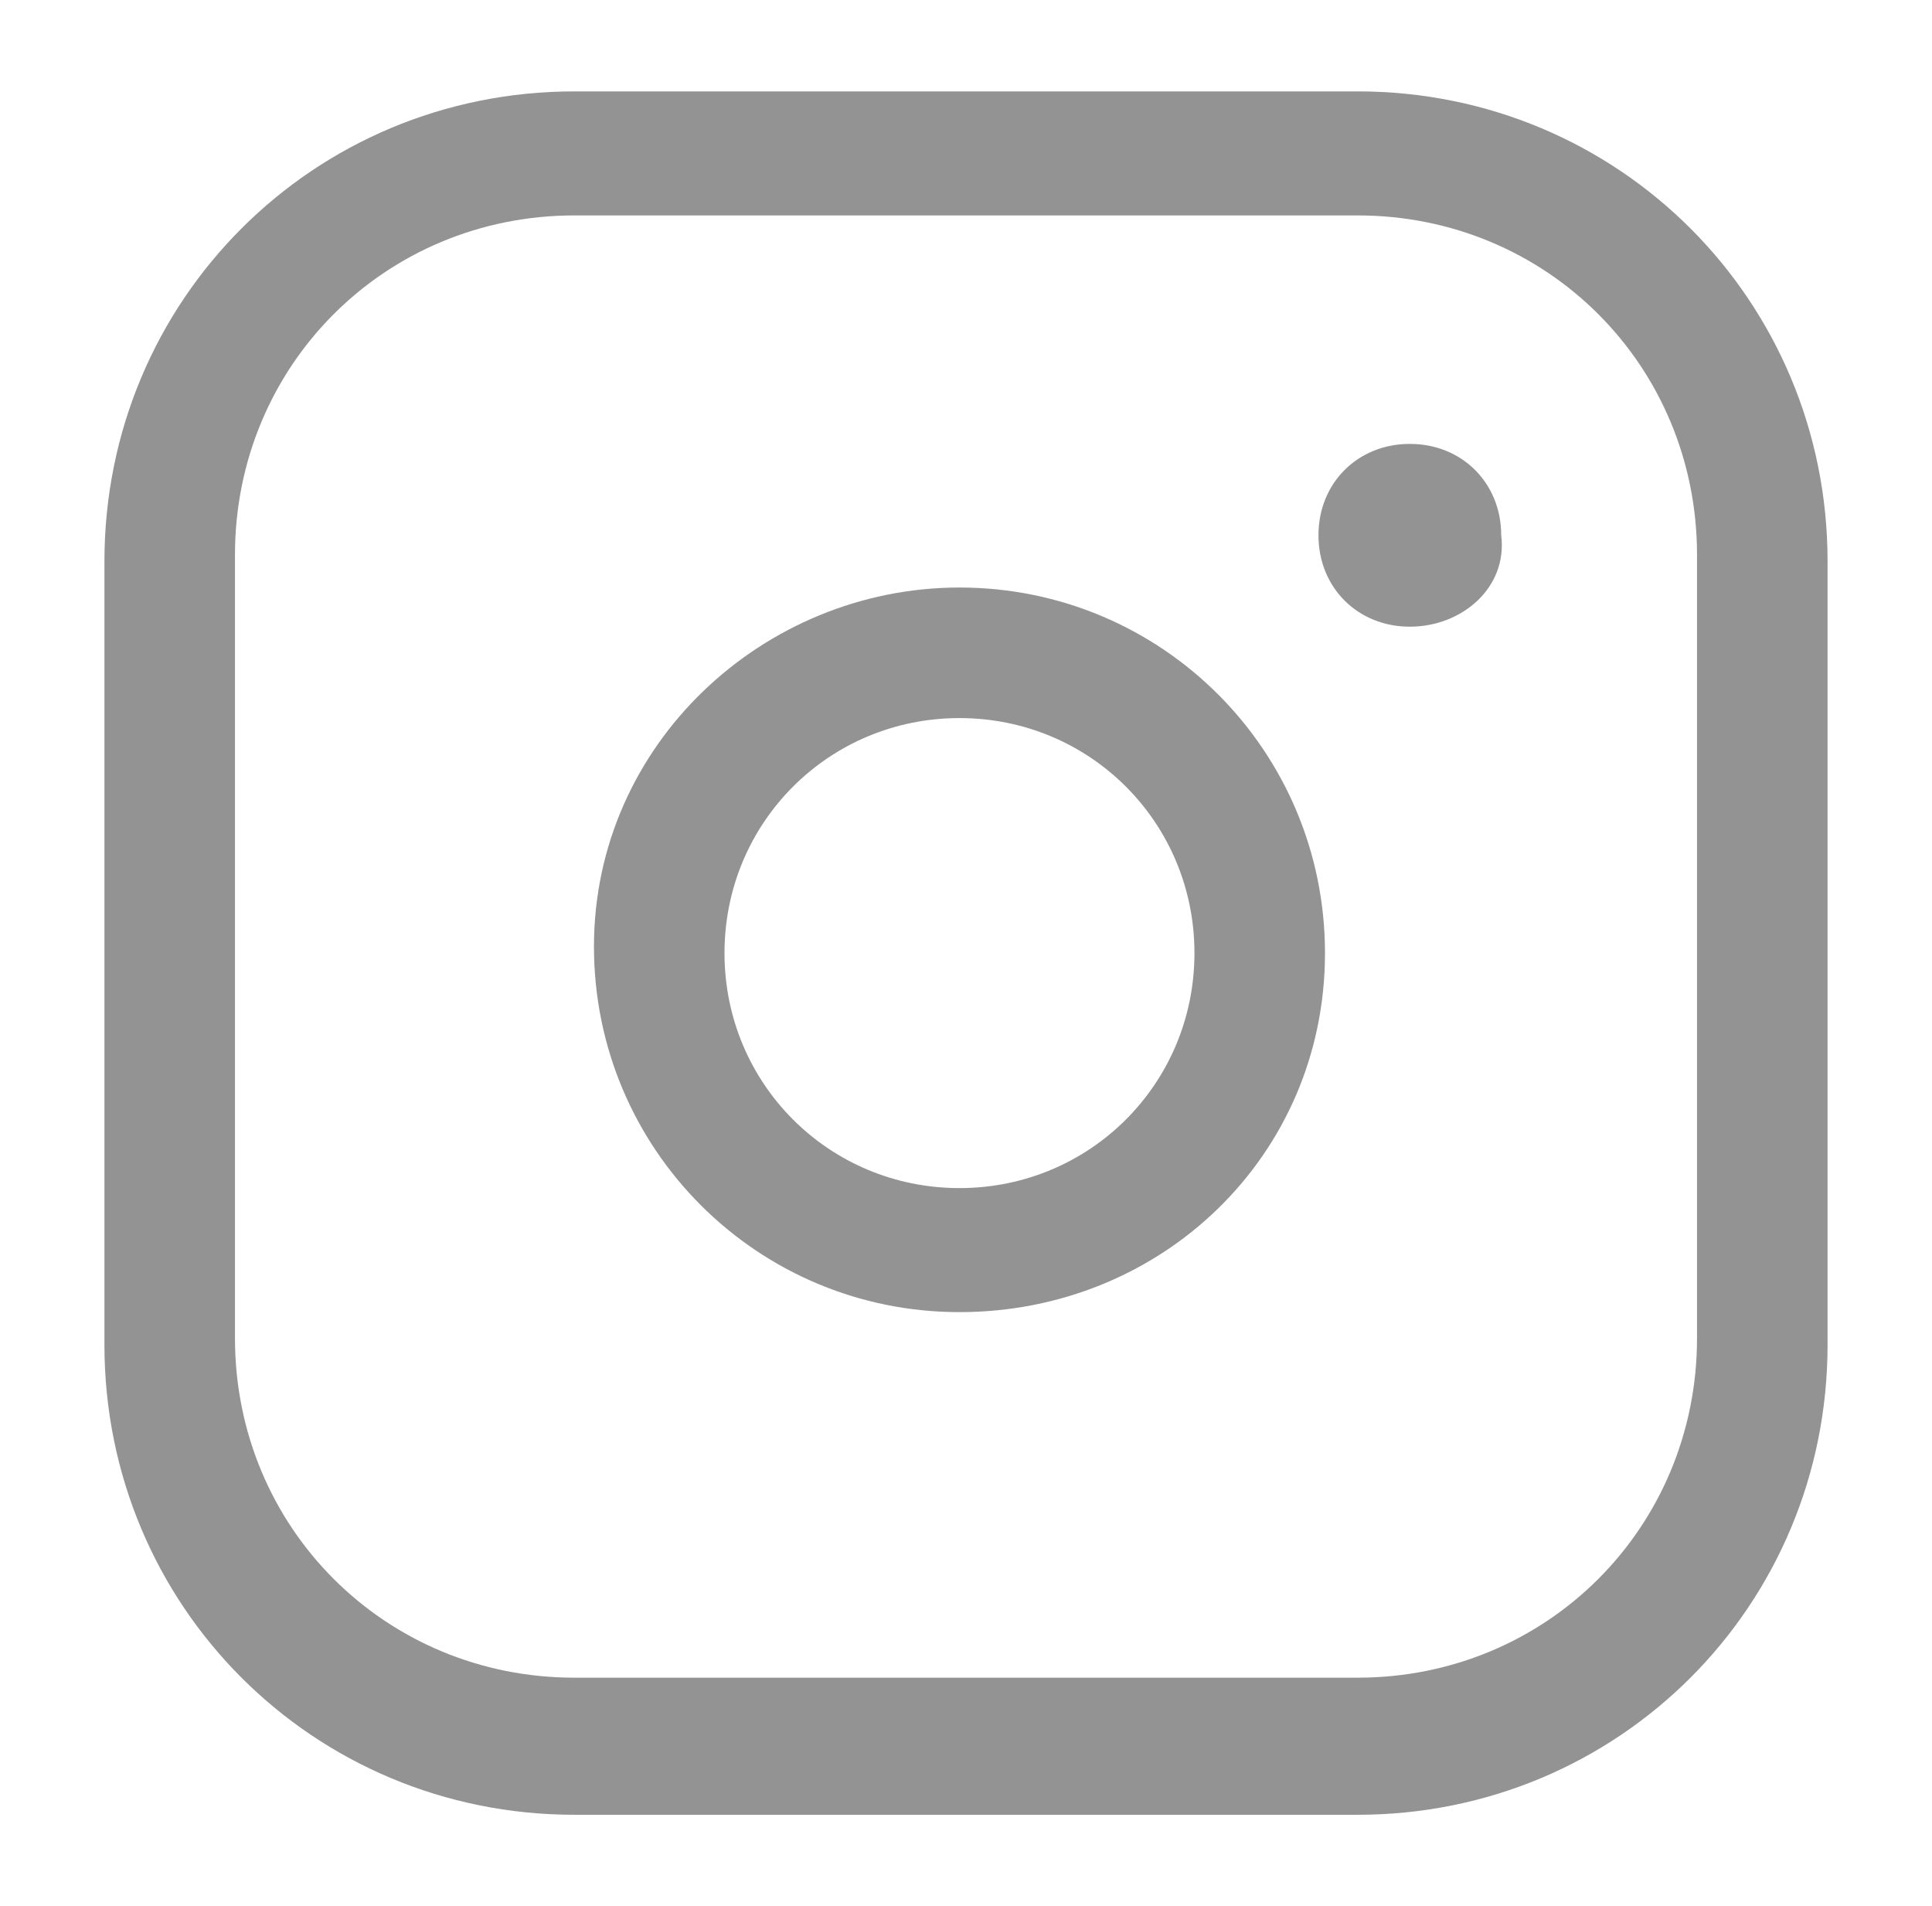
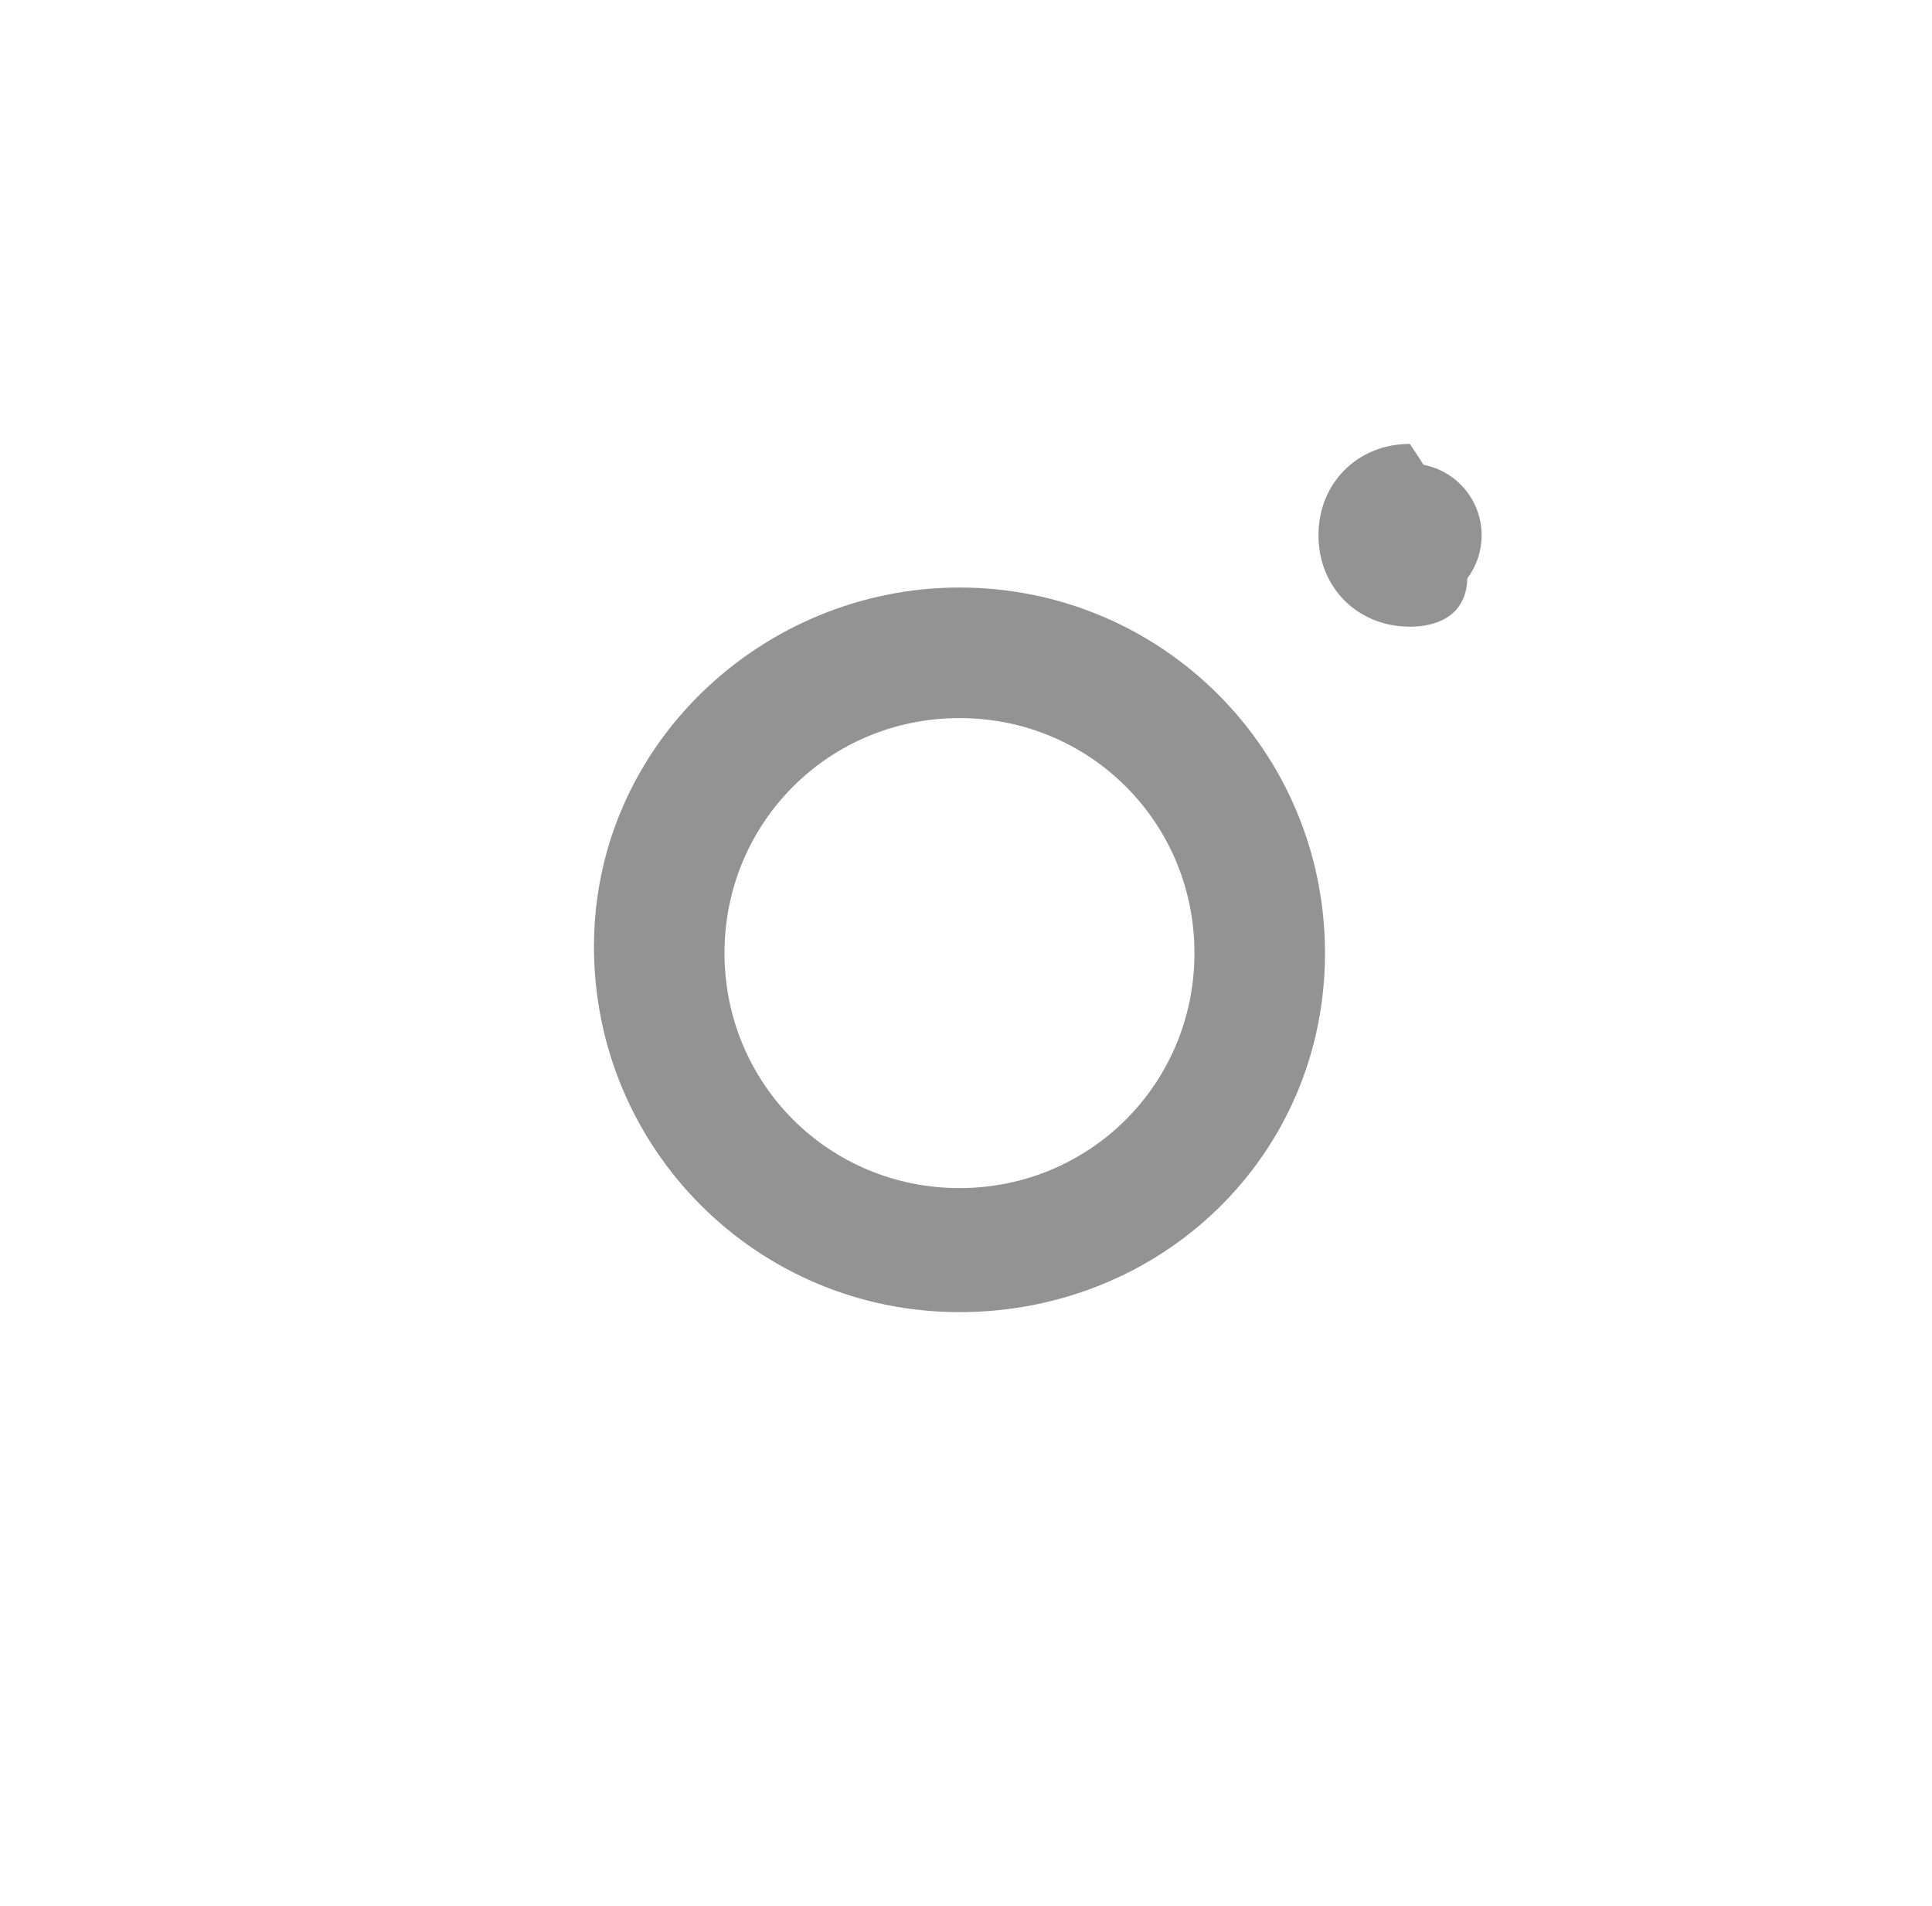
<svg xmlns="http://www.w3.org/2000/svg" version="1.1" id="Layer_1" x="0px" y="0px" viewBox="0 0 29.6 29.2" style="enable-background:new 0 0 29.6 29.2;" xml:space="preserve">
  <style type="text/css">
	.st0{fill:#939393;}
</style>
  <g>
    <g>
-       <path class="st0" d="M20.8,27.8h-12c-4,0-7.2-3.2-7.2-7.2v-12c0-4,3.2-7.2,7.2-7.2h12c4,0,7.2,3.2,7.2,7.2v12    C28,24.6,24.8,27.8,20.8,27.8z M8.8,3.3c-2.9,0-5.2,2.3-5.2,5.2v12c0,2.9,2.3,5.2,5.2,5.2h12c2.9,0,5.2-2.3,5.2-5.2v-12    c0-2.9-2.3-5.2-5.2-5.2H8.8z" />
-     </g>
+       </g>
    <g>
      <path class="st0" d="M14.7,20.1c-3.1,0-5.6-2.5-5.6-5.6S11.7,9,14.7,9c3.1,0,5.6,2.5,5.6,5.6S17.8,20.1,14.7,20.1z M14.7,11    c-2,0-3.6,1.6-3.6,3.6s1.6,3.6,3.6,3.6s3.6-1.6,3.6-3.6S16.7,11,14.7,11z" />
    </g>
    <g>
      <circle class="st0" cx="21.6" cy="8.2" r="1.1" />
-       <path class="st0" d="M21.6,9.6c-0.8,0-1.4-0.6-1.4-1.4c0-0.8,0.6-1.4,1.4-1.4s1.4,0.6,1.4,1.4C23.1,9,22.4,9.6,21.6,9.6z     M21.6,7.5c-0.4,0-0.7,0.3-0.7,0.7c0,0.4,0.3,0.7,0.7,0.7s0.7-0.3,0.7-0.7C22.3,7.8,22,7.5,21.6,7.5z" />
+       <path class="st0" d="M21.6,9.6c-0.8,0-1.4-0.6-1.4-1.4c0-0.8,0.6-1.4,1.4-1.4C23.1,9,22.4,9.6,21.6,9.6z     M21.6,7.5c-0.4,0-0.7,0.3-0.7,0.7c0,0.4,0.3,0.7,0.7,0.7s0.7-0.3,0.7-0.7C22.3,7.8,22,7.5,21.6,7.5z" />
    </g>
  </g>
</svg>